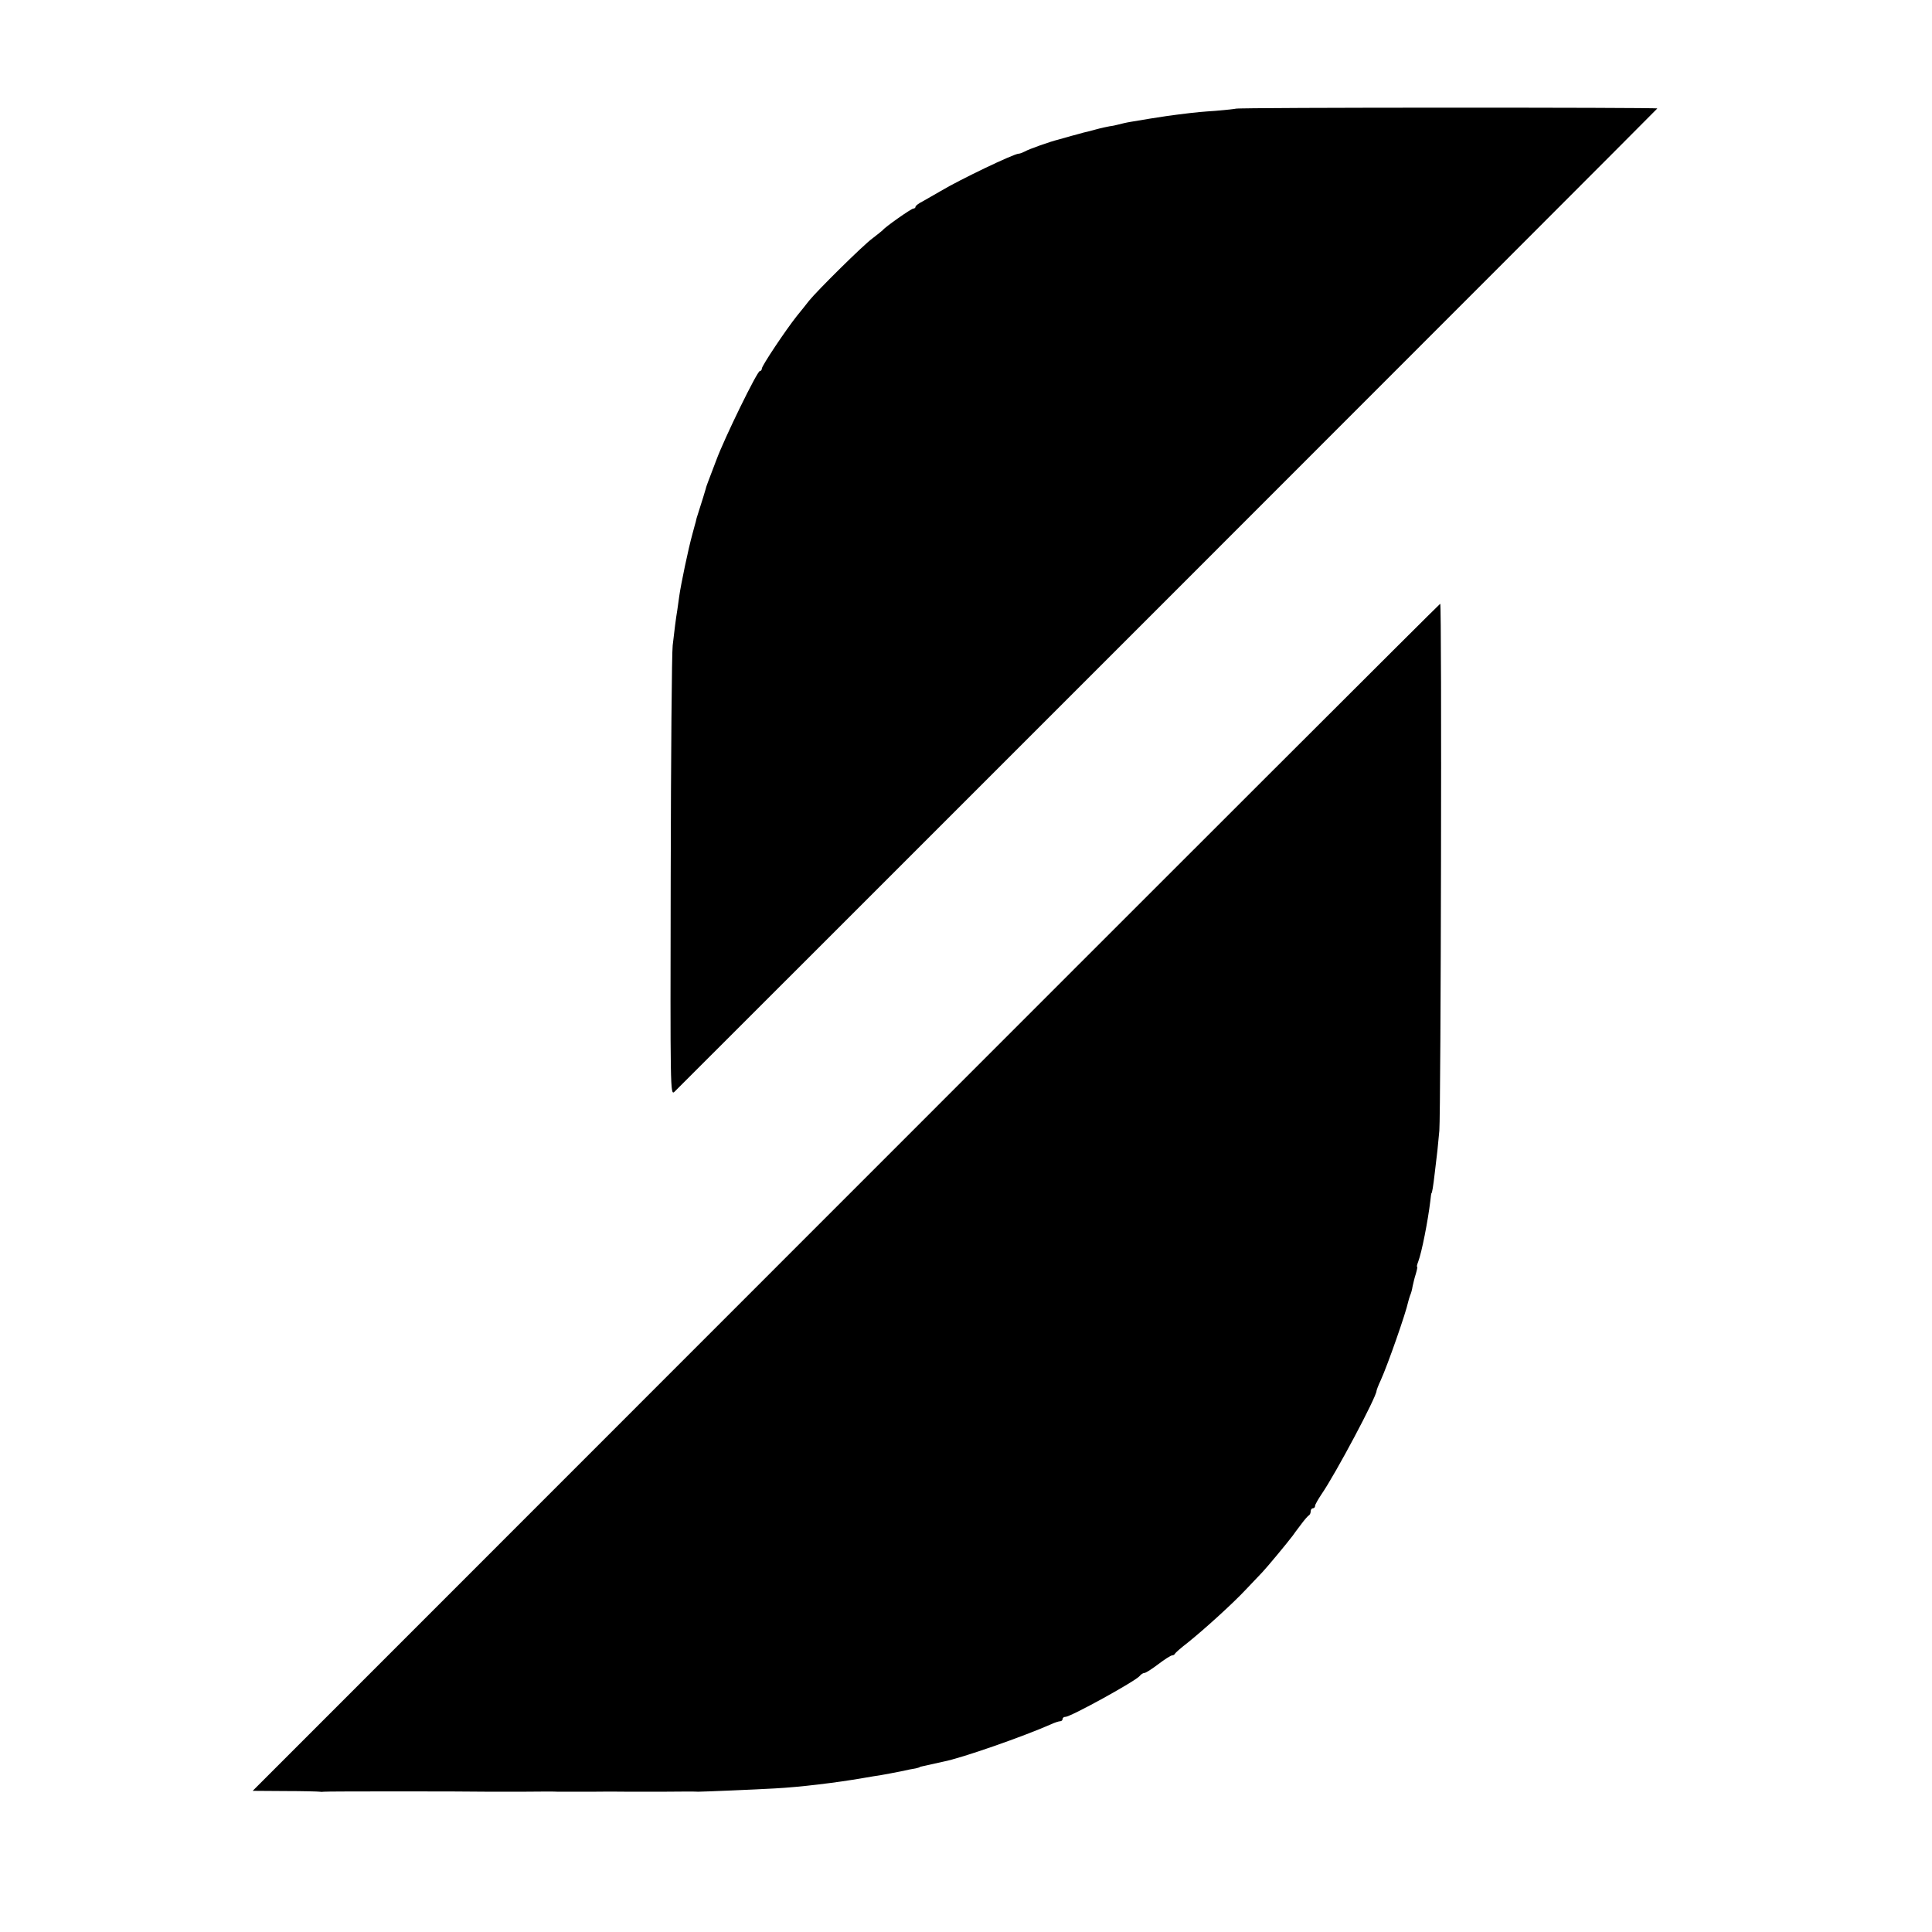
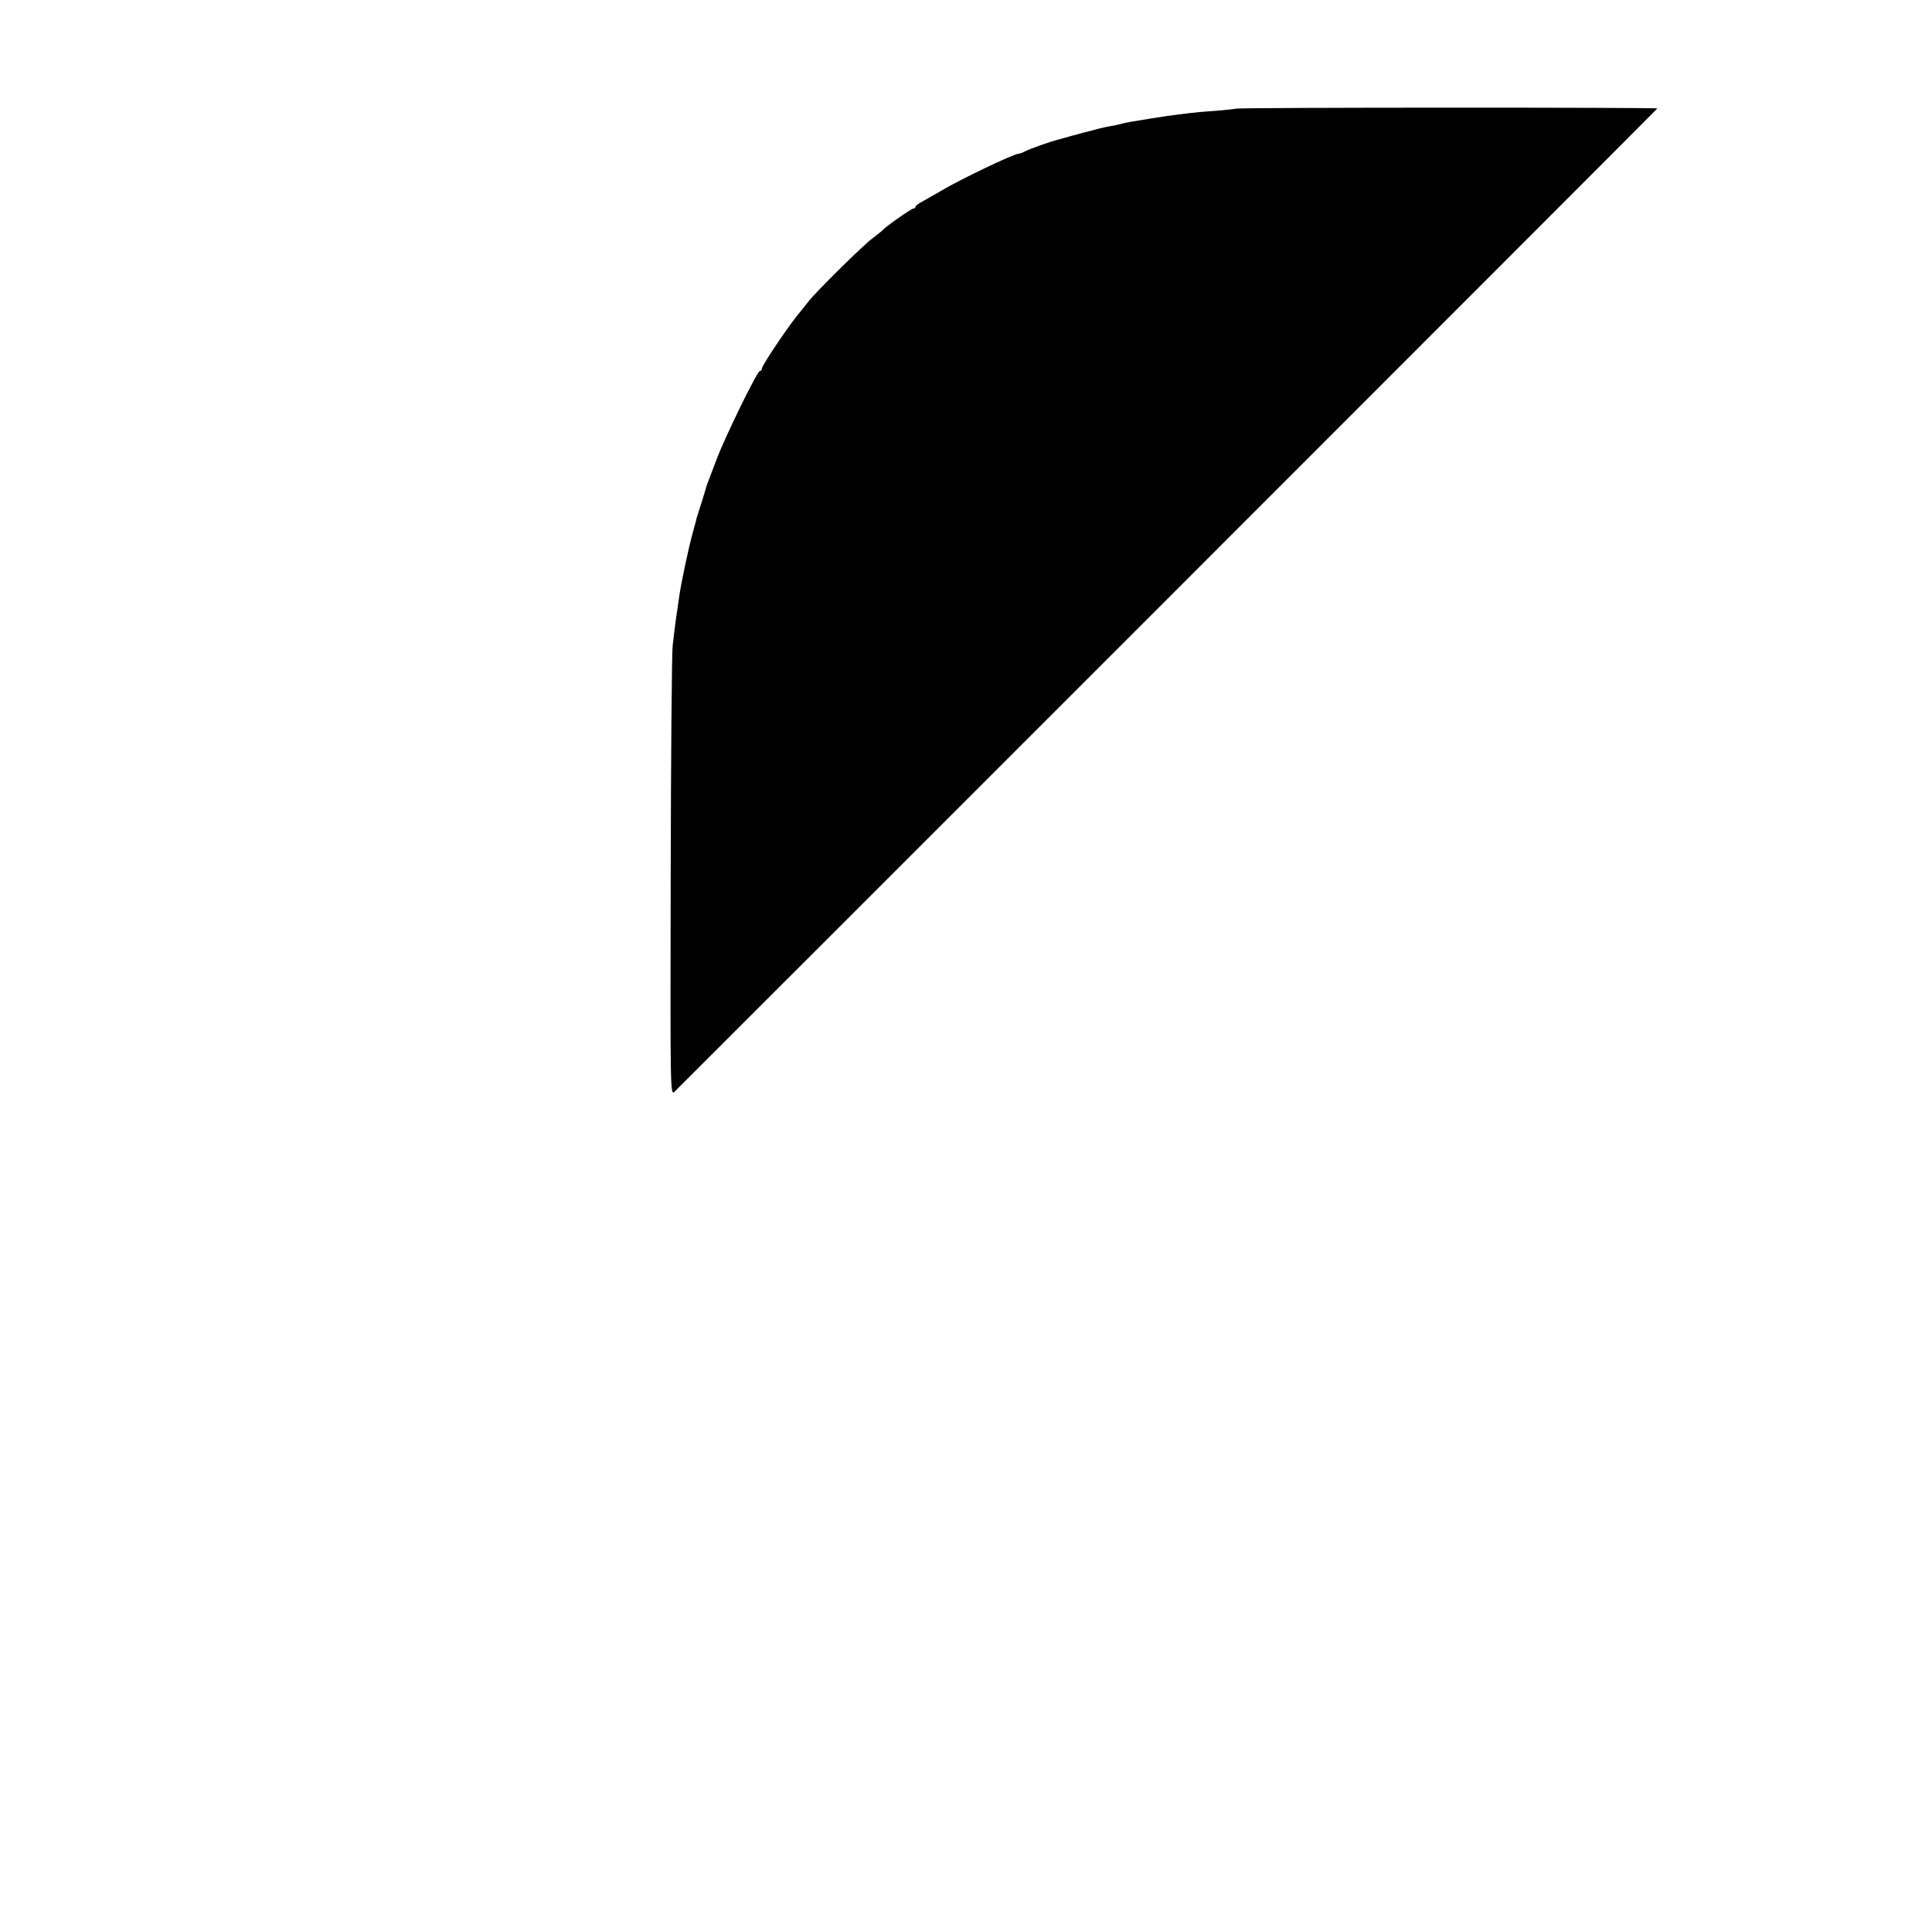
<svg xmlns="http://www.w3.org/2000/svg" version="1.0" width="880pt" height="880pt" viewBox="0 0 880 880" preserveAspectRatio="xMidYMid meet">
  <g transform="translate(0,880) scale(0.1,-0.1)" fill="#000000" stroke="none">
-     <path d="M5629 8305 c-2 -1 -44 -6 -94 -10 -49 -3 -101 -8 -115 -10 -92 -11 -131 -17 -180 -25 -30 -5 -71 -12 -90 -15 -19 -3 -44 -9 -55 -12 -11 -3 -29 -7 -40 -8 -11 -2 -40 -8 -65 -15 -25 -7 -49 -13 -55 -14 -5 -2 -30 -8 -55 -15 -25 -7 -52 -15 -60 -17 -34 -8 -136 -44 -152 -54 -10 -5 -22 -10 -28 -10 -22 0 -270 -119 -355 -170 -27 -16 -65 -37 -82 -47 -18 -9 -33 -20 -33 -25 0 -4 -4 -8 -10 -8 -9 0 -129 -84 -140 -99 -3 -3 -23 -19 -45 -36 -41 -29 -253 -239 -290 -285 -11 -14 -36 -46 -56 -70 -50 -63 -159 -226 -159 -239 0 -6 -4 -11 -9 -11 -12 0 -161 -305 -198 -405 -17 -44 -34 -89 -38 -100 -4 -11 -9 -24 -10 -30 -2 -8 -18 -60 -42 -135 -2 -8 -4 -16 -4 -17 -1 -2 -7 -26 -15 -55 -19 -68 -53 -232 -60 -283 -3 -22 -7 -51 -9 -64 -6 -35 -14 -98 -21 -161 -4 -30 -8 -504 -9 -1053 -2 -979 -2 -997 17 -980 15 14 4462 4461 4477 4479 5 5 -1915 5 -1920 -1z" />
-     <path d="M3853 3346 l-2702 -2703 147 -1 c82 0 152 -2 158 -3 5 -1 14 -1 19 0 7 2 641 2 750 0 6 0 75 0 155 0 80 1 152 1 160 0 8 0 80 0 160 0 80 1 152 0 160 0 8 0 80 0 160 0 80 1 152 1 160 0 22 0 264 10 350 15 113 6 279 26 400 47 30 5 69 12 85 14 17 3 55 10 85 16 30 7 62 13 70 14 8 2 16 4 18 5 1 2 5 3 10 4 14 3 87 19 99 22 83 16 363 114 490 170 17 8 36 14 42 14 6 0 11 5 11 10 0 6 6 10 13 10 24 0 318 162 338 186 6 8 16 14 22 14 6 0 34 18 63 40 29 22 57 40 63 40 5 0 11 3 13 8 2 4 28 27 58 50 76 61 204 177 264 241 28 29 62 65 76 80 21 22 114 134 138 166 4 6 20 28 37 50 16 22 33 41 37 43 4 2 8 10 8 18 0 8 5 14 10 14 6 0 10 5 10 11 0 6 14 30 30 54 64 93 250 443 250 470 0 3 8 25 19 48 33 73 115 308 125 357 2 8 6 22 9 30 4 8 9 26 11 40 3 14 9 40 15 58 5 17 8 32 6 32 -3 0 0 11 5 24 16 42 44 185 55 276 2 19 4 35 5 35 3 0 8 31 15 91 12 98 14 116 21 194 7 88 12 2400 4 2400 -3 0 -1221 -1217 -2707 -2704z" />
+     <path d="M5629 8305 c-2 -1 -44 -6 -94 -10 -49 -3 -101 -8 -115 -10 -92 -11 -131 -17 -180 -25 -30 -5 -71 -12 -90 -15 -19 -3 -44 -9 -55 -12 -11 -3 -29 -7 -40 -8 -11 -2 -40 -8 -65 -15 -25 -7 -49 -13 -55 -14 -5 -2 -30 -8 -55 -15 -25 -7 -52 -15 -60 -17 -34 -8 -136 -44 -152 -54 -10 -5 -22 -10 -28 -10 -22 0 -270 -119 -355 -170 -27 -16 -65 -37 -82 -47 -18 -9 -33 -20 -33 -25 0 -4 -4 -8 -10 -8 -9 0 -129 -84 -140 -99 -3 -3 -23 -19 -45 -36 -41 -29 -253 -239 -290 -285 -11 -14 -36 -46 -56 -70 -50 -63 -159 -226 -159 -239 0 -6 -4 -11 -9 -11 -12 0 -161 -305 -198 -405 -17 -44 -34 -89 -38 -100 -4 -11 -9 -24 -10 -30 -2 -8 -18 -60 -42 -135 -2 -8 -4 -16 -4 -17 -1 -2 -7 -26 -15 -55 -19 -68 -53 -232 -60 -283 -3 -22 -7 -51 -9 -64 -6 -35 -14 -98 -21 -161 -4 -30 -8 -504 -9 -1053 -2 -979 -2 -997 17 -980 15 14 4462 4461 4477 4479 5 5 -1915 5 -1920 -1" />
  </g>
</svg>